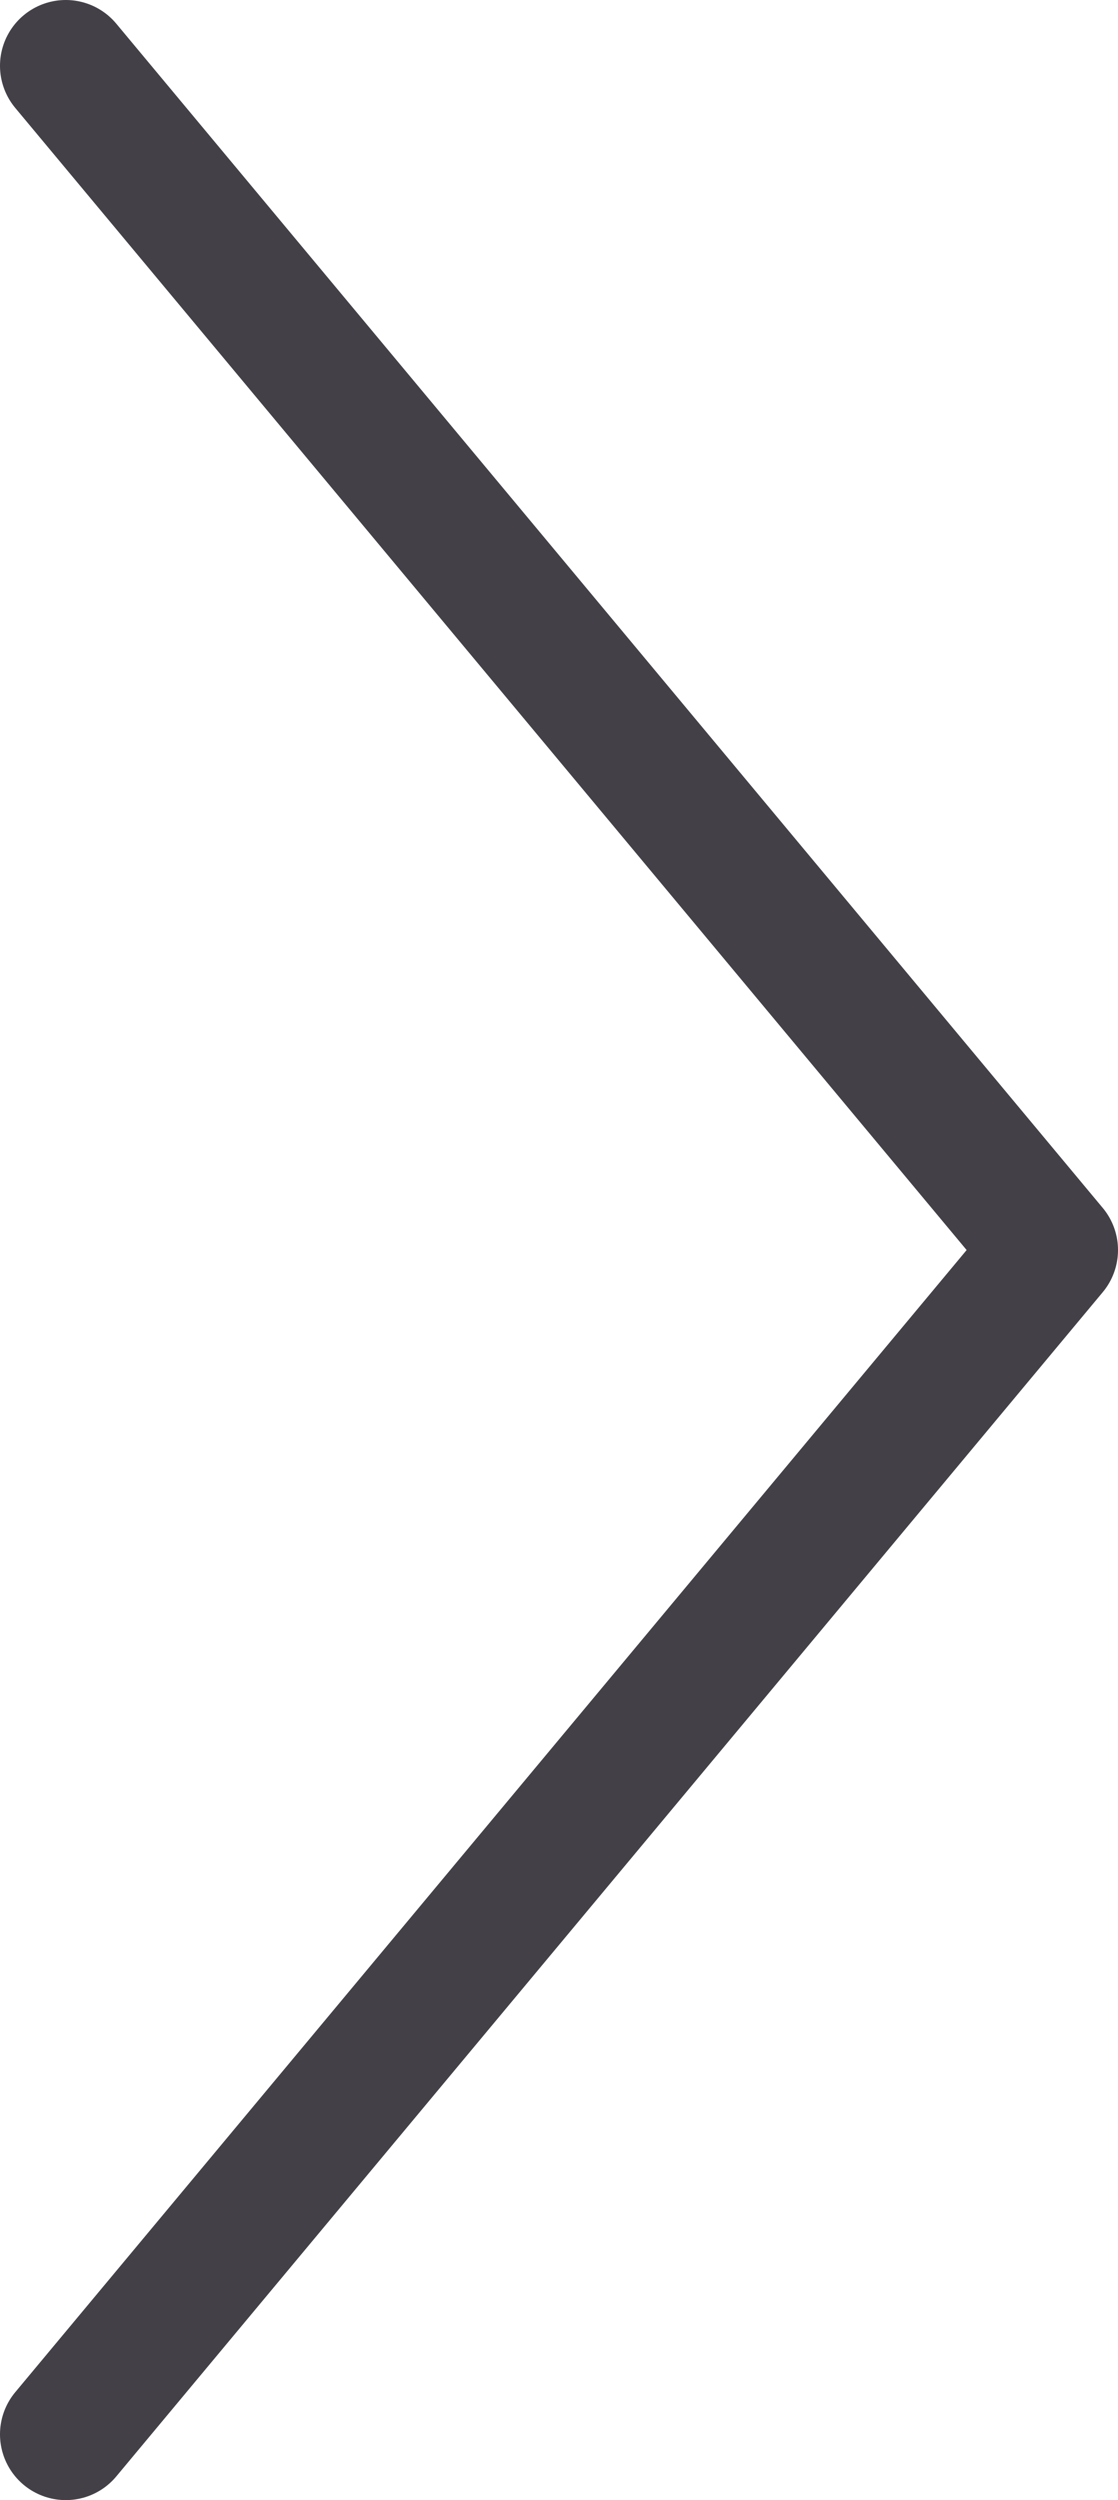
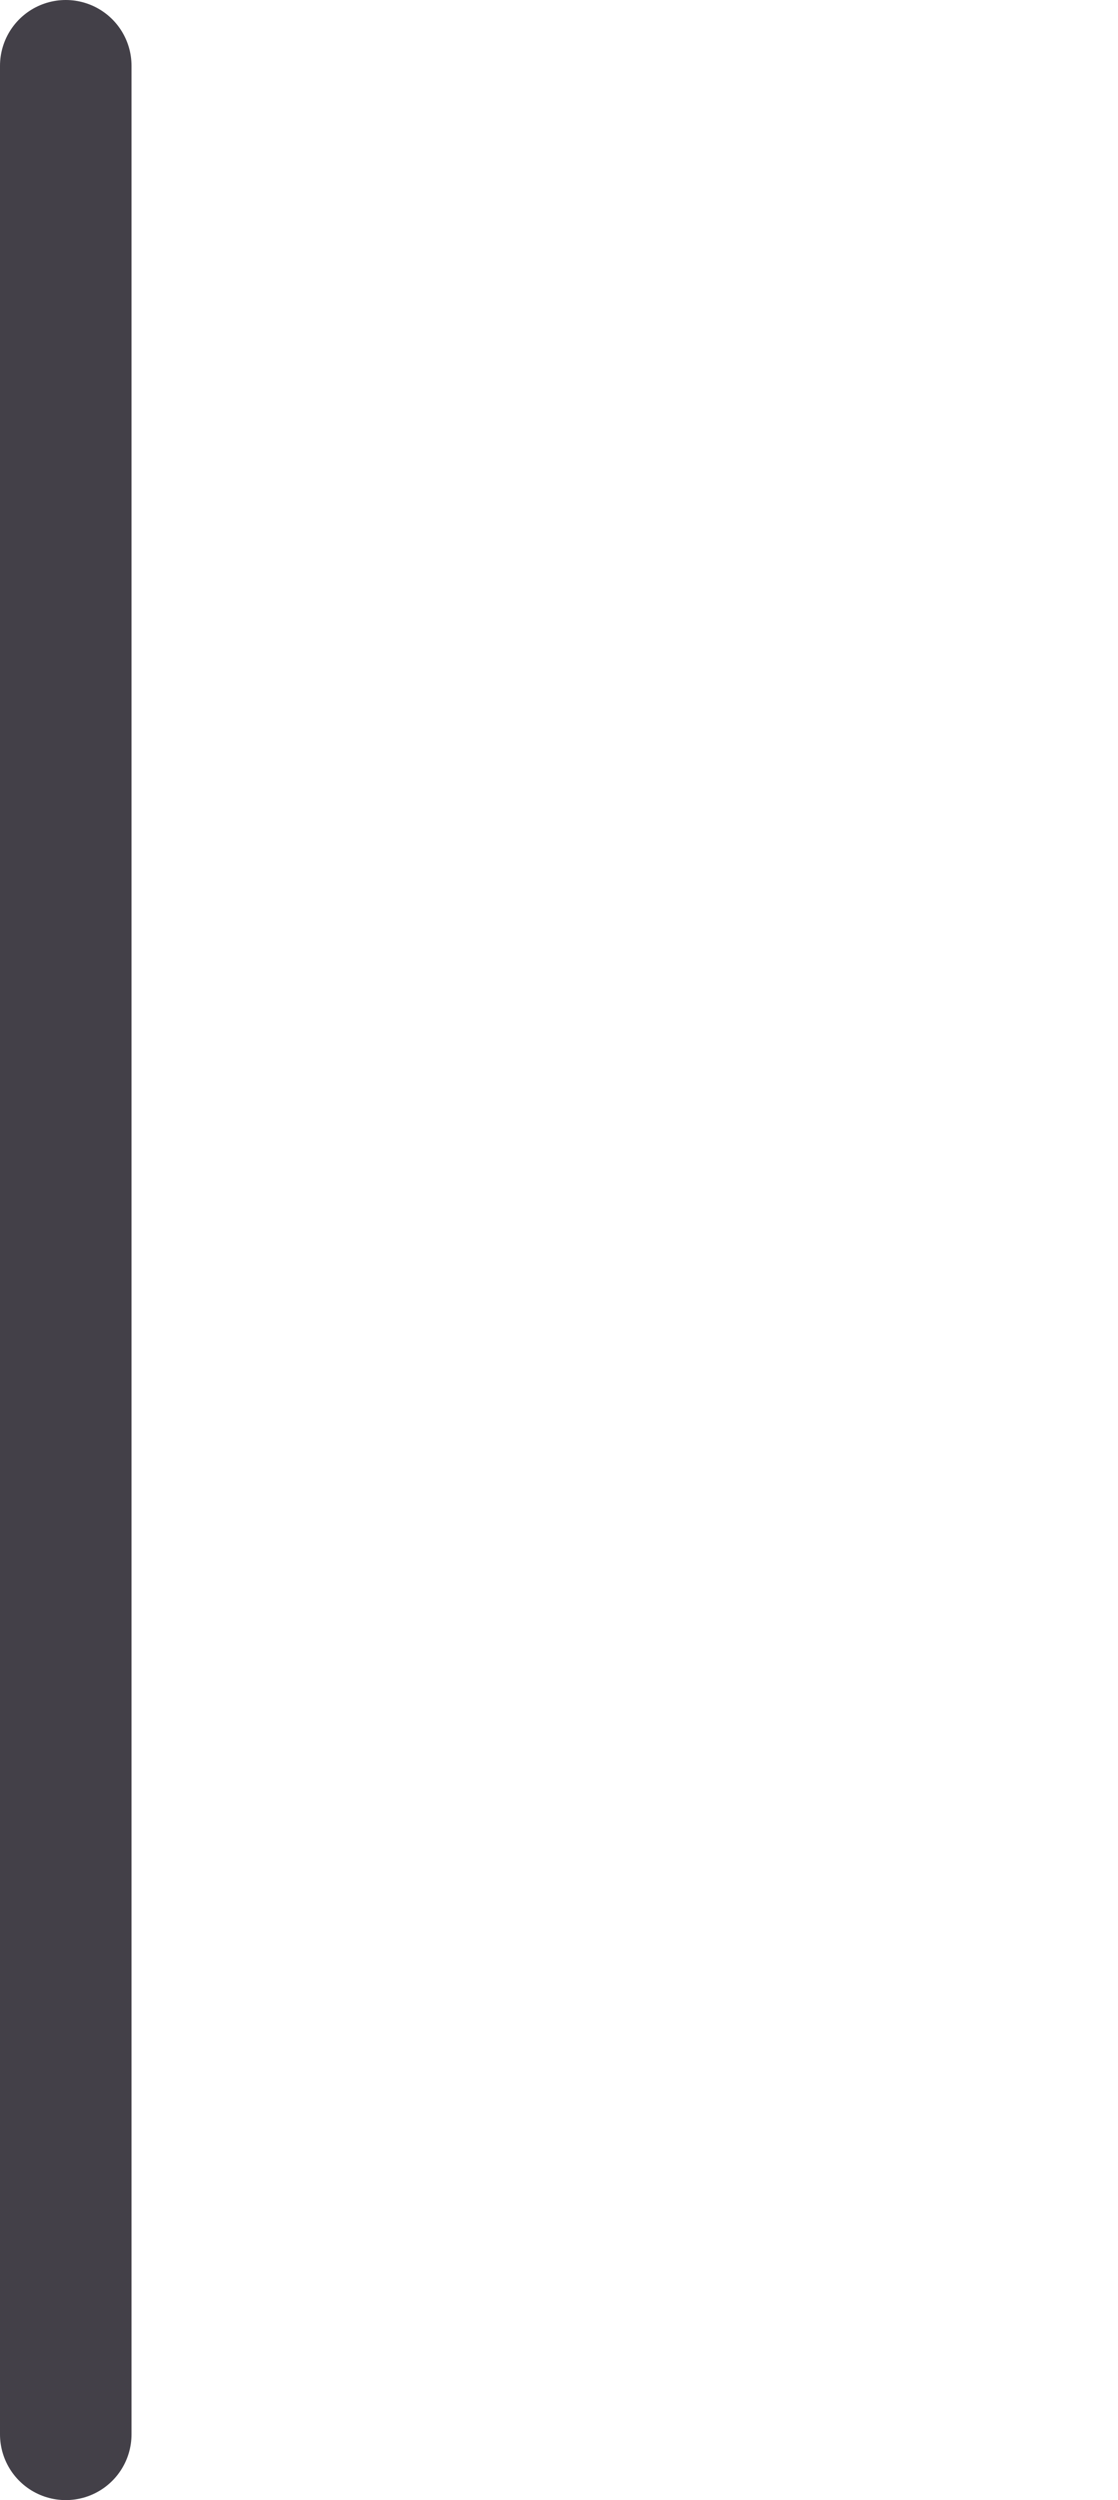
<svg xmlns="http://www.w3.org/2000/svg" width="17" height="38" viewBox="0 0 17 38" fill="none">
-   <path d="M1 1L16 19L1 37" stroke="#434048" stroke-width="2" stroke-linecap="round" stroke-linejoin="round" />
+   <path d="M1 1L1 37" stroke="#434048" stroke-width="2" stroke-linecap="round" stroke-linejoin="round" />
</svg>